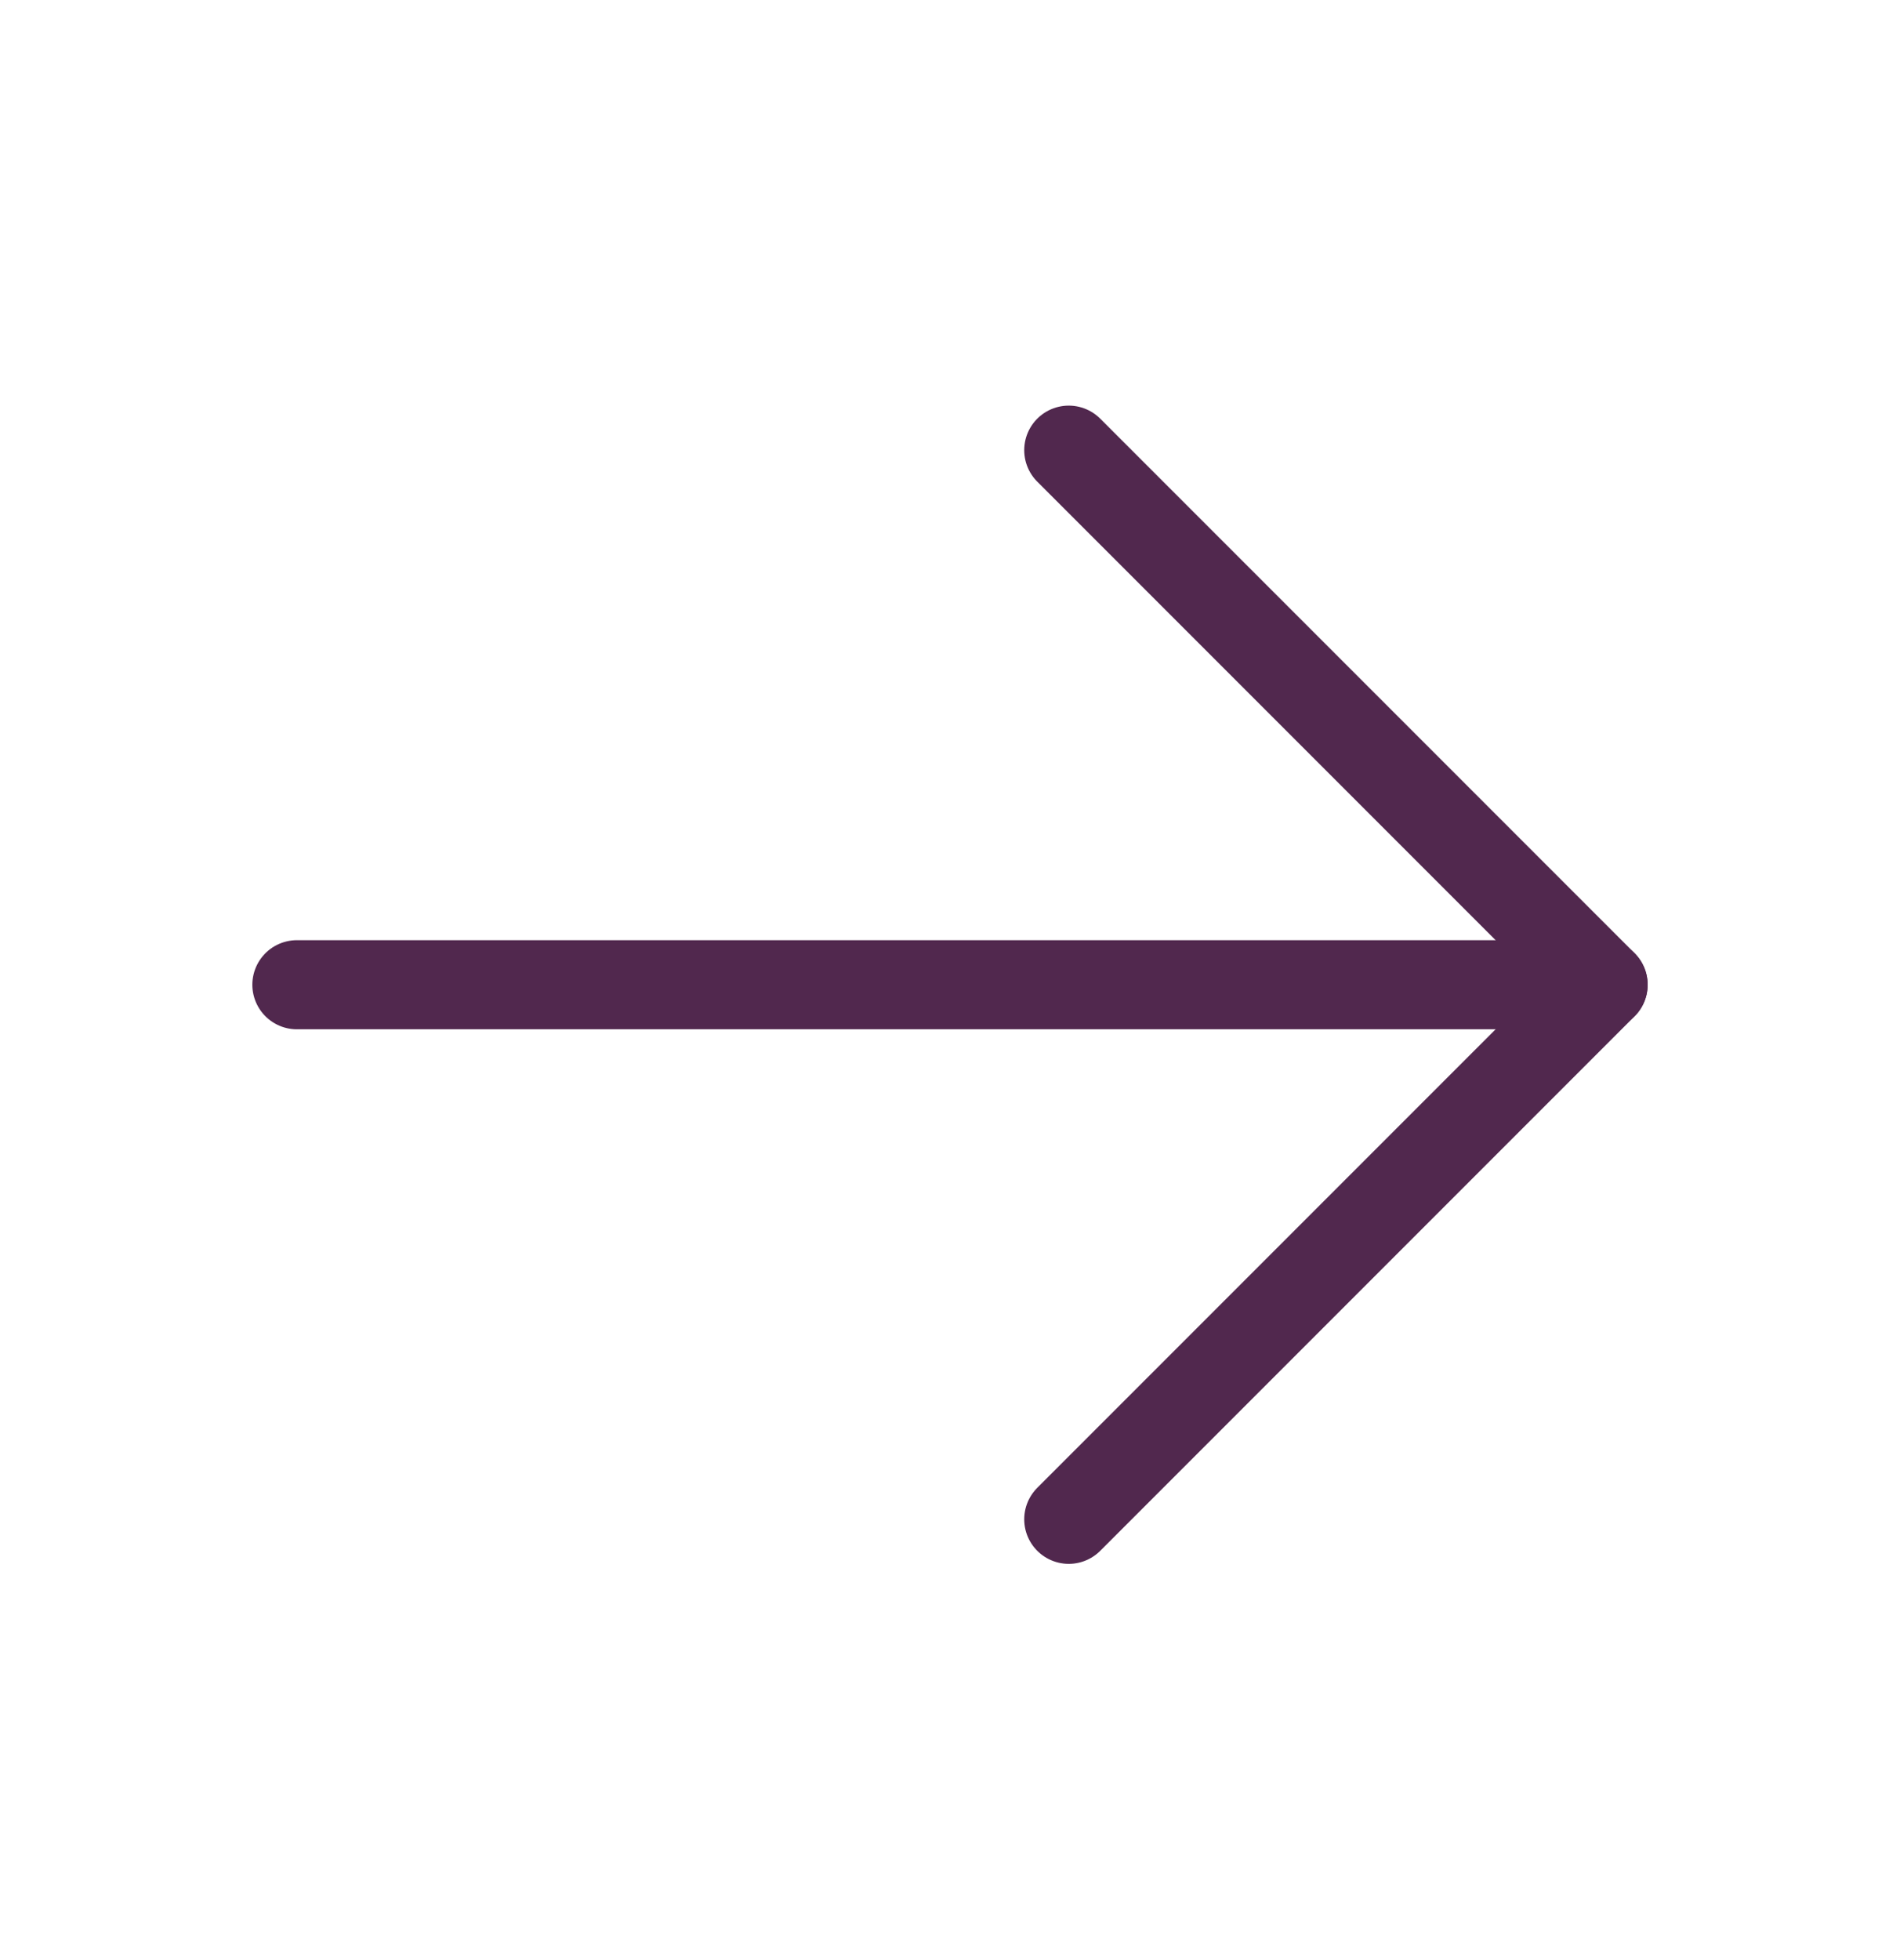
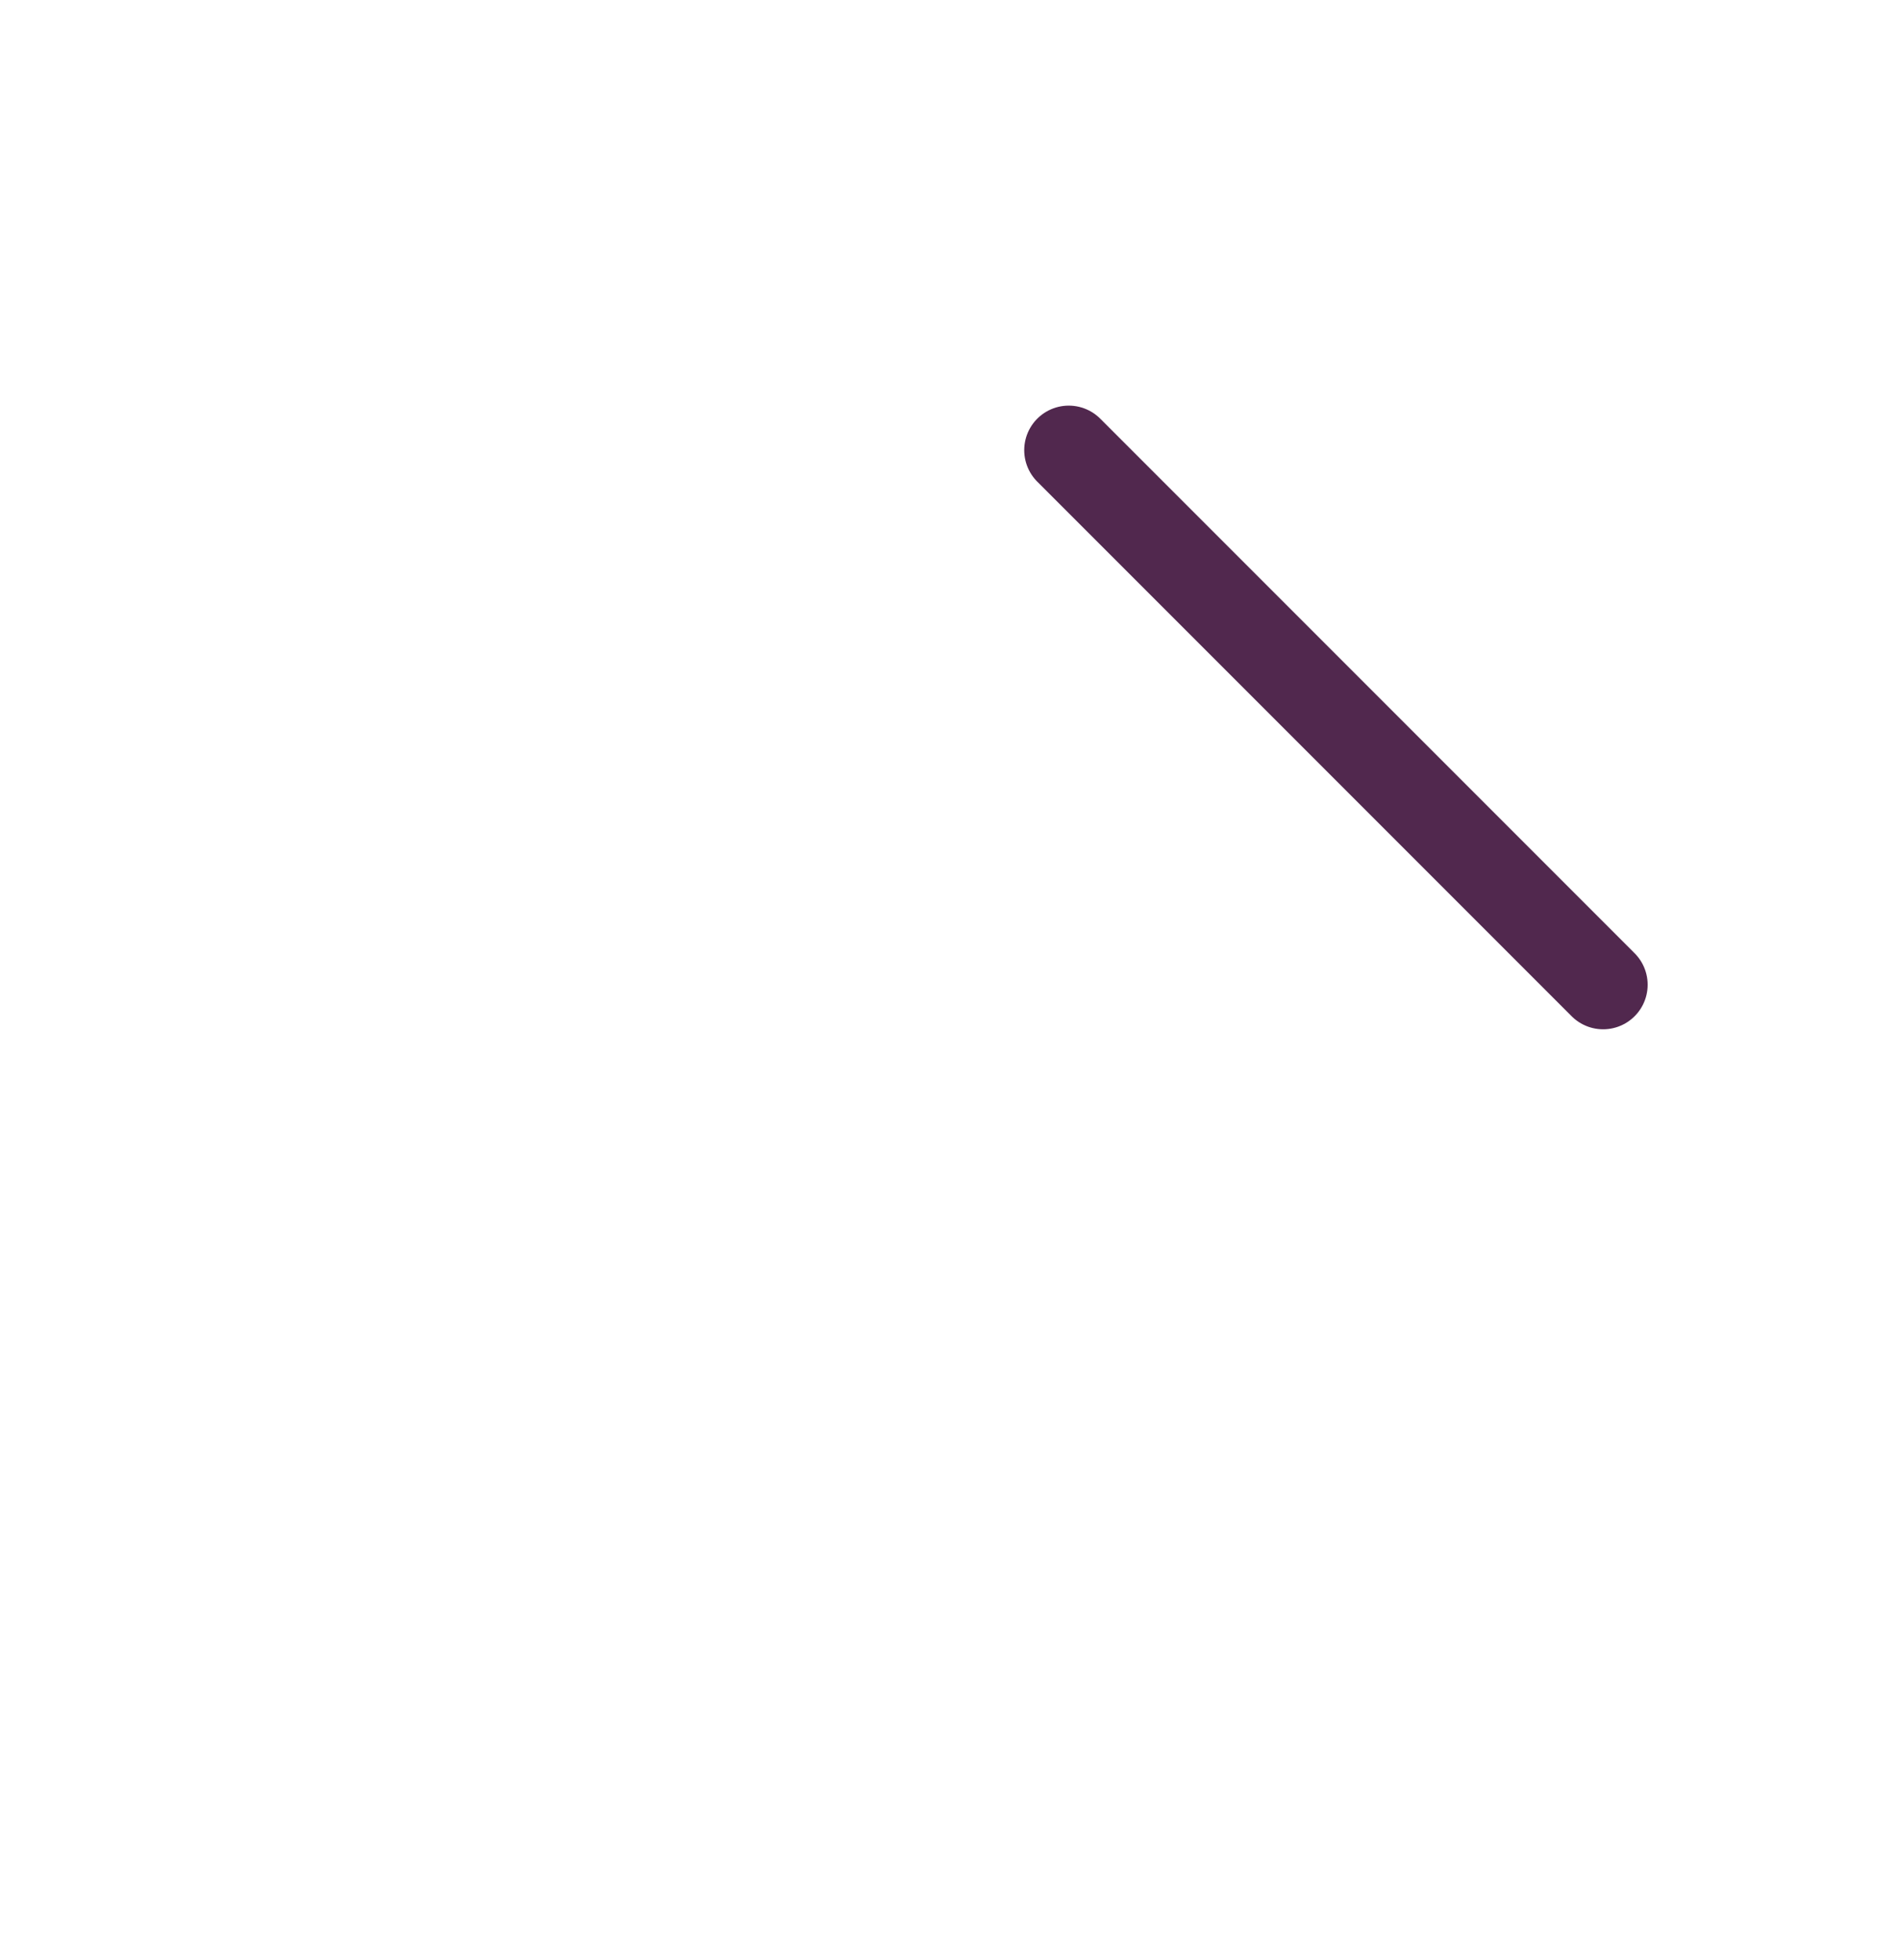
<svg xmlns="http://www.w3.org/2000/svg" width="32" height="33" viewBox="0 0 32 33" fill="none">
  <g clip-path="url(#clip0_47_23)">
-     <path d="M5 16.579H27" stroke="#51284E" stroke-width="1.5" stroke-linecap="round" stroke-linejoin="round" />
-     <path d="M18 7.579L27 16.579L18 25.579" stroke="#51284E" stroke-width="1.5" stroke-linecap="round" stroke-linejoin="round" />
+     <path d="M18 7.579L27 16.579" stroke="#51284E" stroke-width="1.5" stroke-linecap="round" stroke-linejoin="round" />
  </g>
  <defs>
    <clipPath id="clip0_47_23">
      <rect width="32" height="32" fill="white" transform="translate(0 0.579)" />
    </clipPath>
  </defs>
</svg>